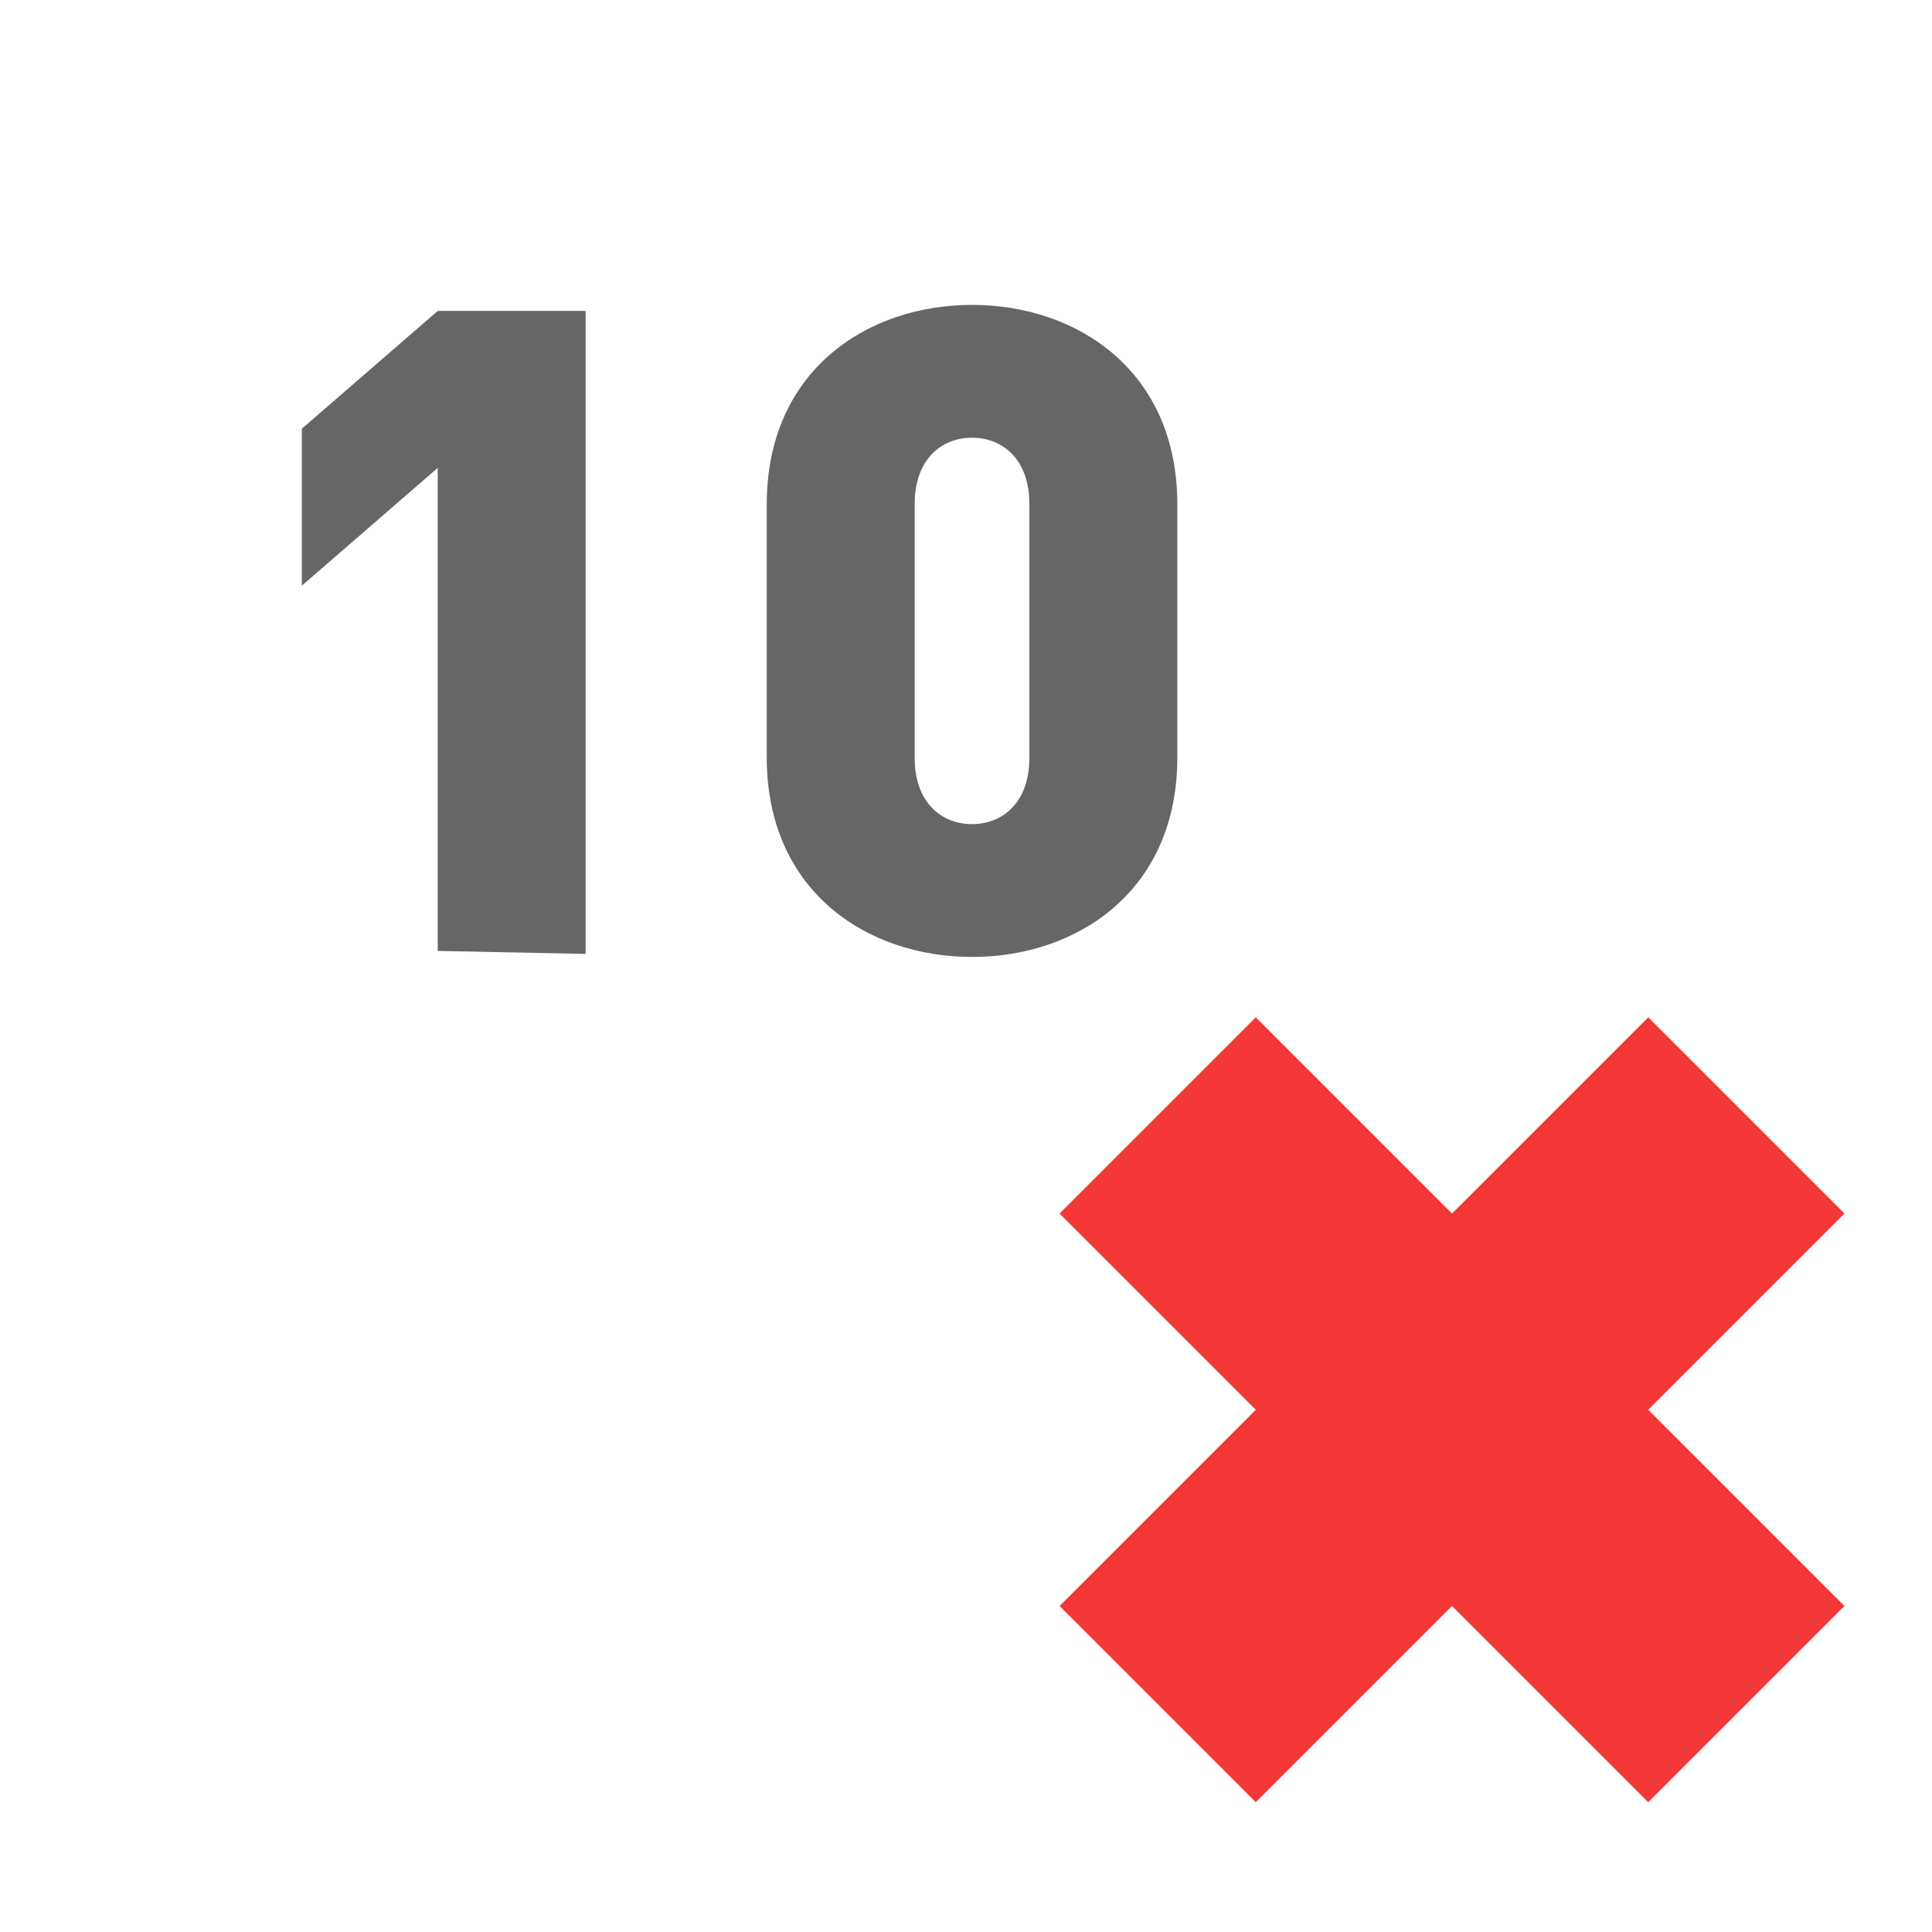
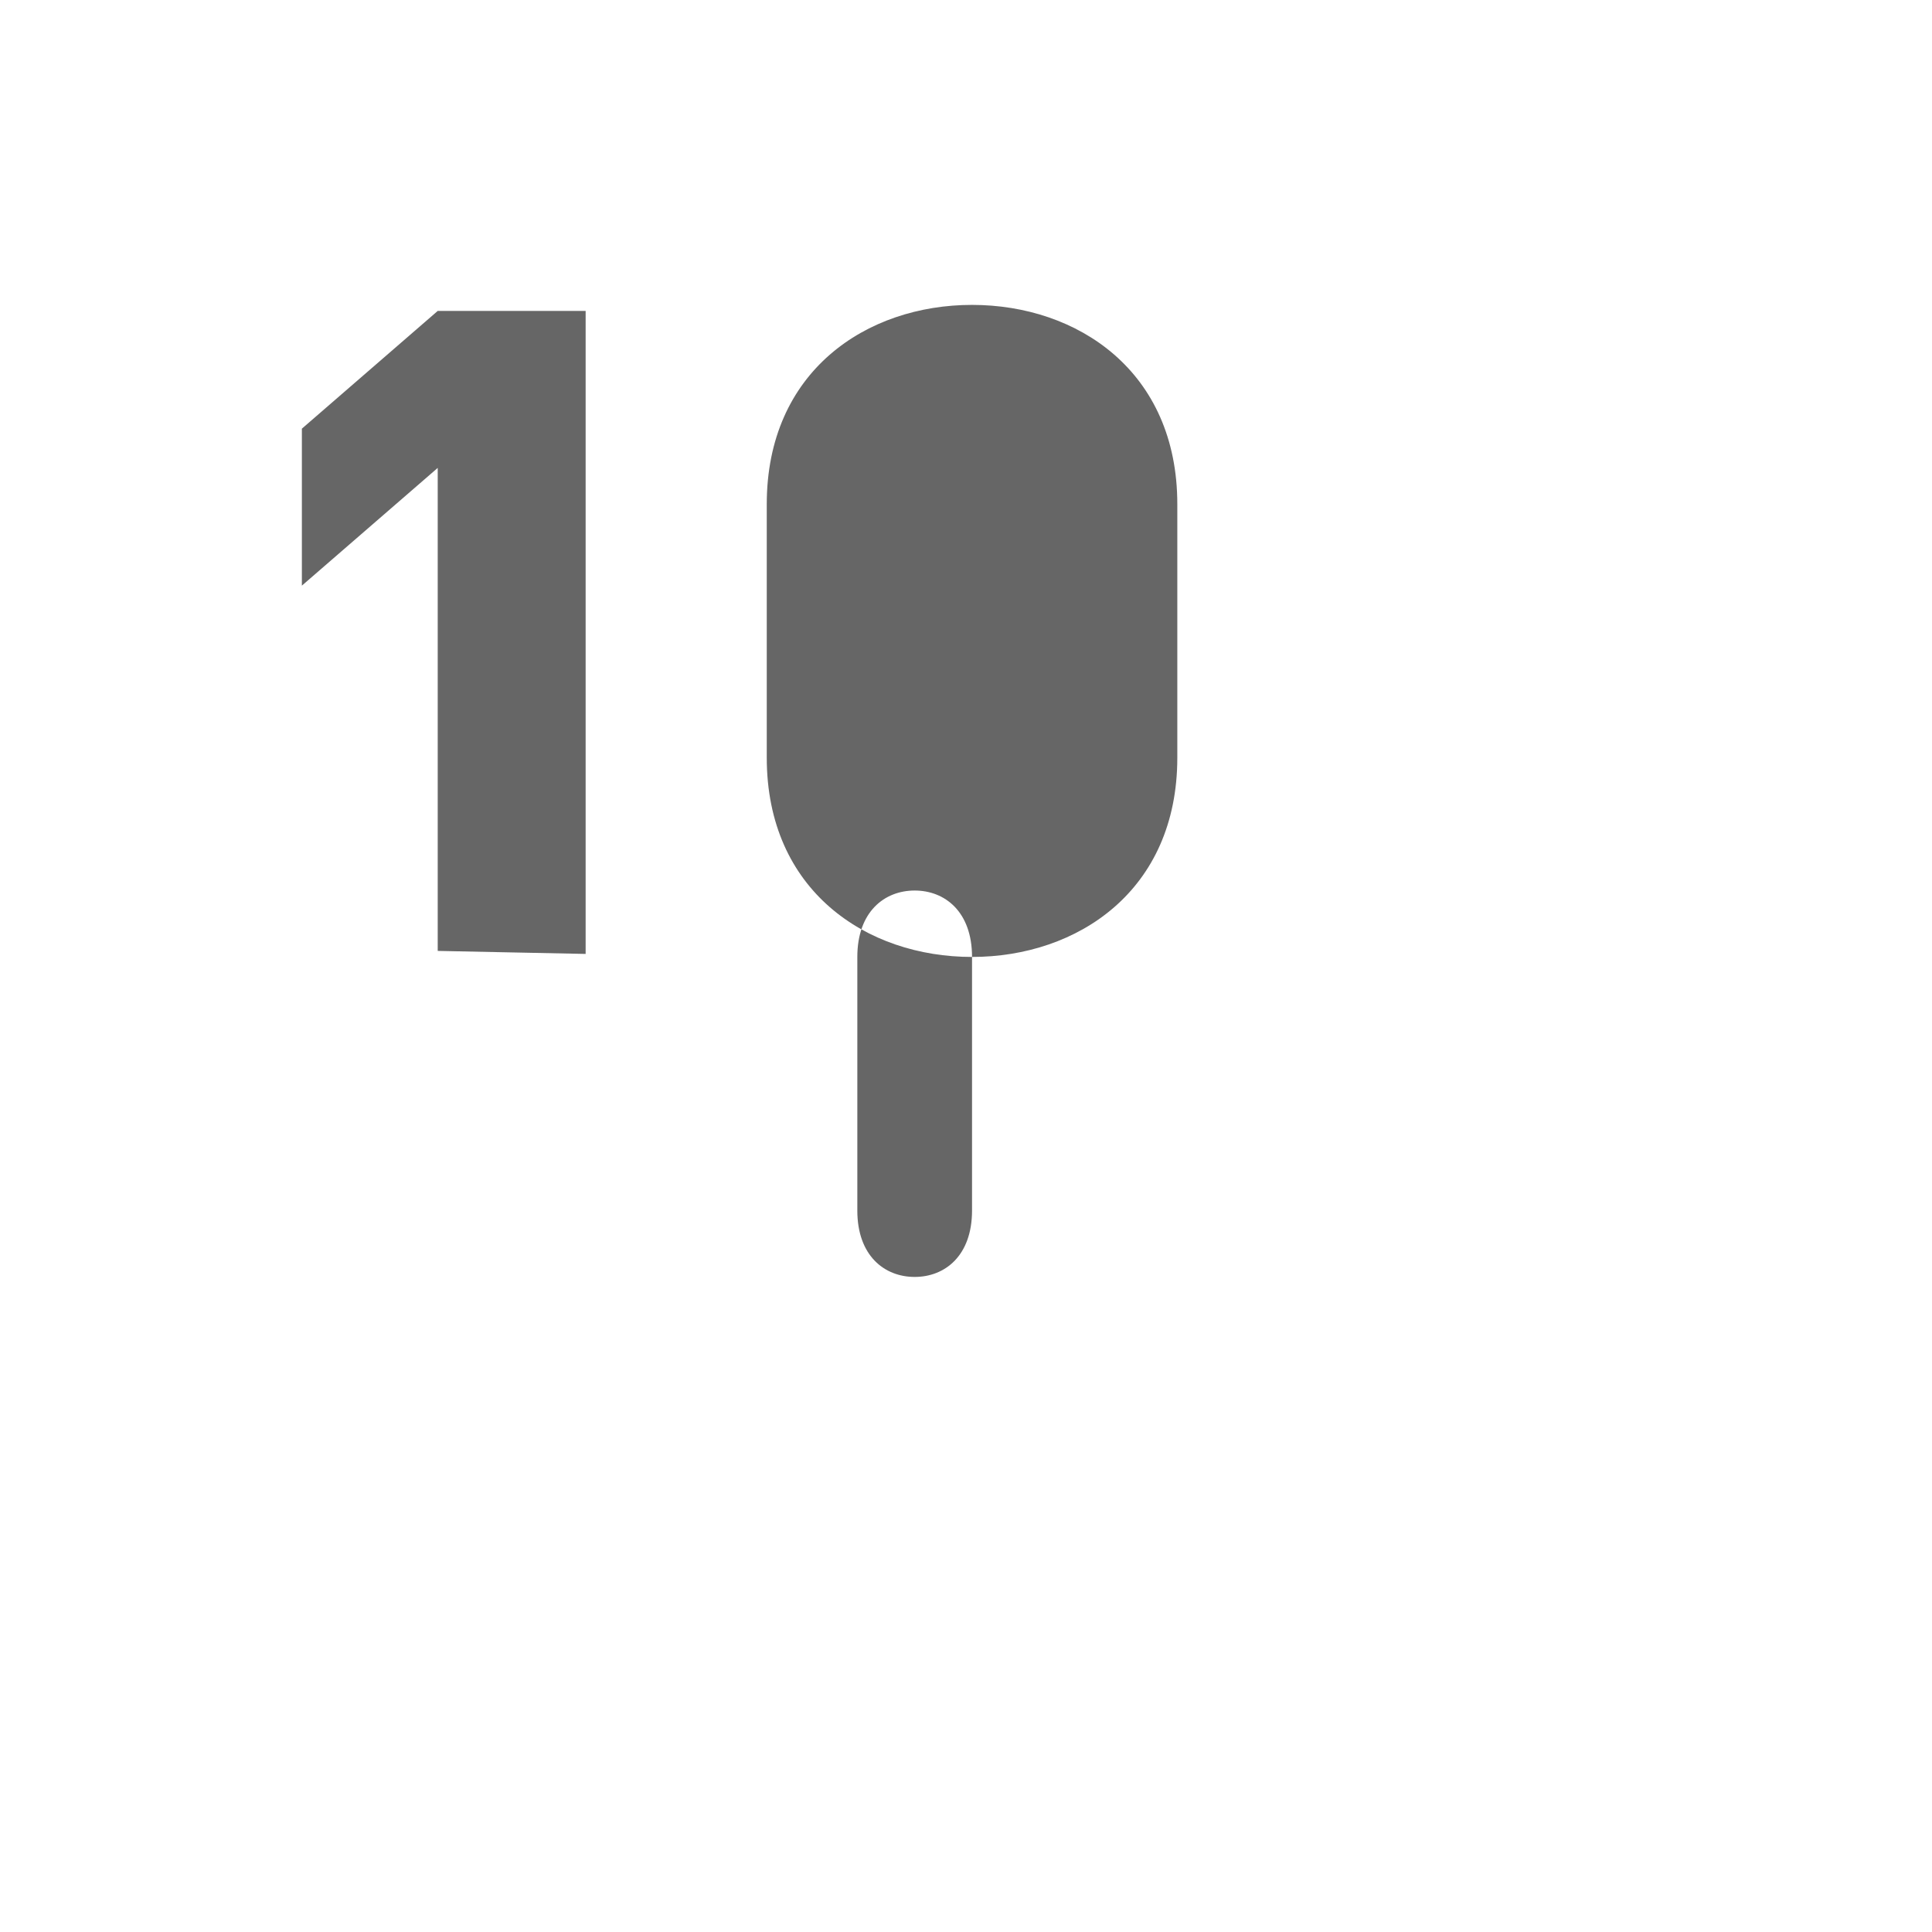
<svg xmlns="http://www.w3.org/2000/svg" viewBox="0 0 64 64" width="64" height="64">
-   <path fill="#f43737" d="m35.1 53.2 6.5 6.5 6.5-6.5 6.5 6.5 6.5-6.5-6.5-6.5 6.5-6.5-6.5-6.5-6.5 6.5-6.5-6.5-6.5 6.5 6.5 6.5-6.5 6.5z" />
-   <path fill="#666" d="M14.5 31.5v-16L10 19.4v-5.2l4.5-3.9h4.9v21.3l-4.9-.1zm17.7.2c-3.5 0-6.8-2.2-6.8-6.6v-8.4c0-4.4 3.3-6.6 6.8-6.6s6.8 2.2 6.8 6.6v8.4c0 4.4-3.3 6.6-6.8 6.6zm1.9-15c0-1.5-.9-2.2-1.9-2.2s-1.9.7-1.9 2.2v8.4c0 1.5.9 2.2 1.9 2.2s1.9-.7 1.9-2.2v-8.4z" />
+   <path fill="#666" d="M14.5 31.5v-16L10 19.4v-5.2l4.5-3.9h4.9v21.3l-4.9-.1zm17.7.2c-3.5 0-6.8-2.2-6.8-6.6v-8.4c0-4.4 3.3-6.6 6.8-6.6s6.8 2.2 6.8 6.6v8.4c0 4.4-3.3 6.6-6.8 6.6zc0-1.5-.9-2.2-1.9-2.2s-1.9.7-1.9 2.2v8.4c0 1.5.9 2.2 1.9 2.2s1.9-.7 1.9-2.2v-8.4z" />
</svg>